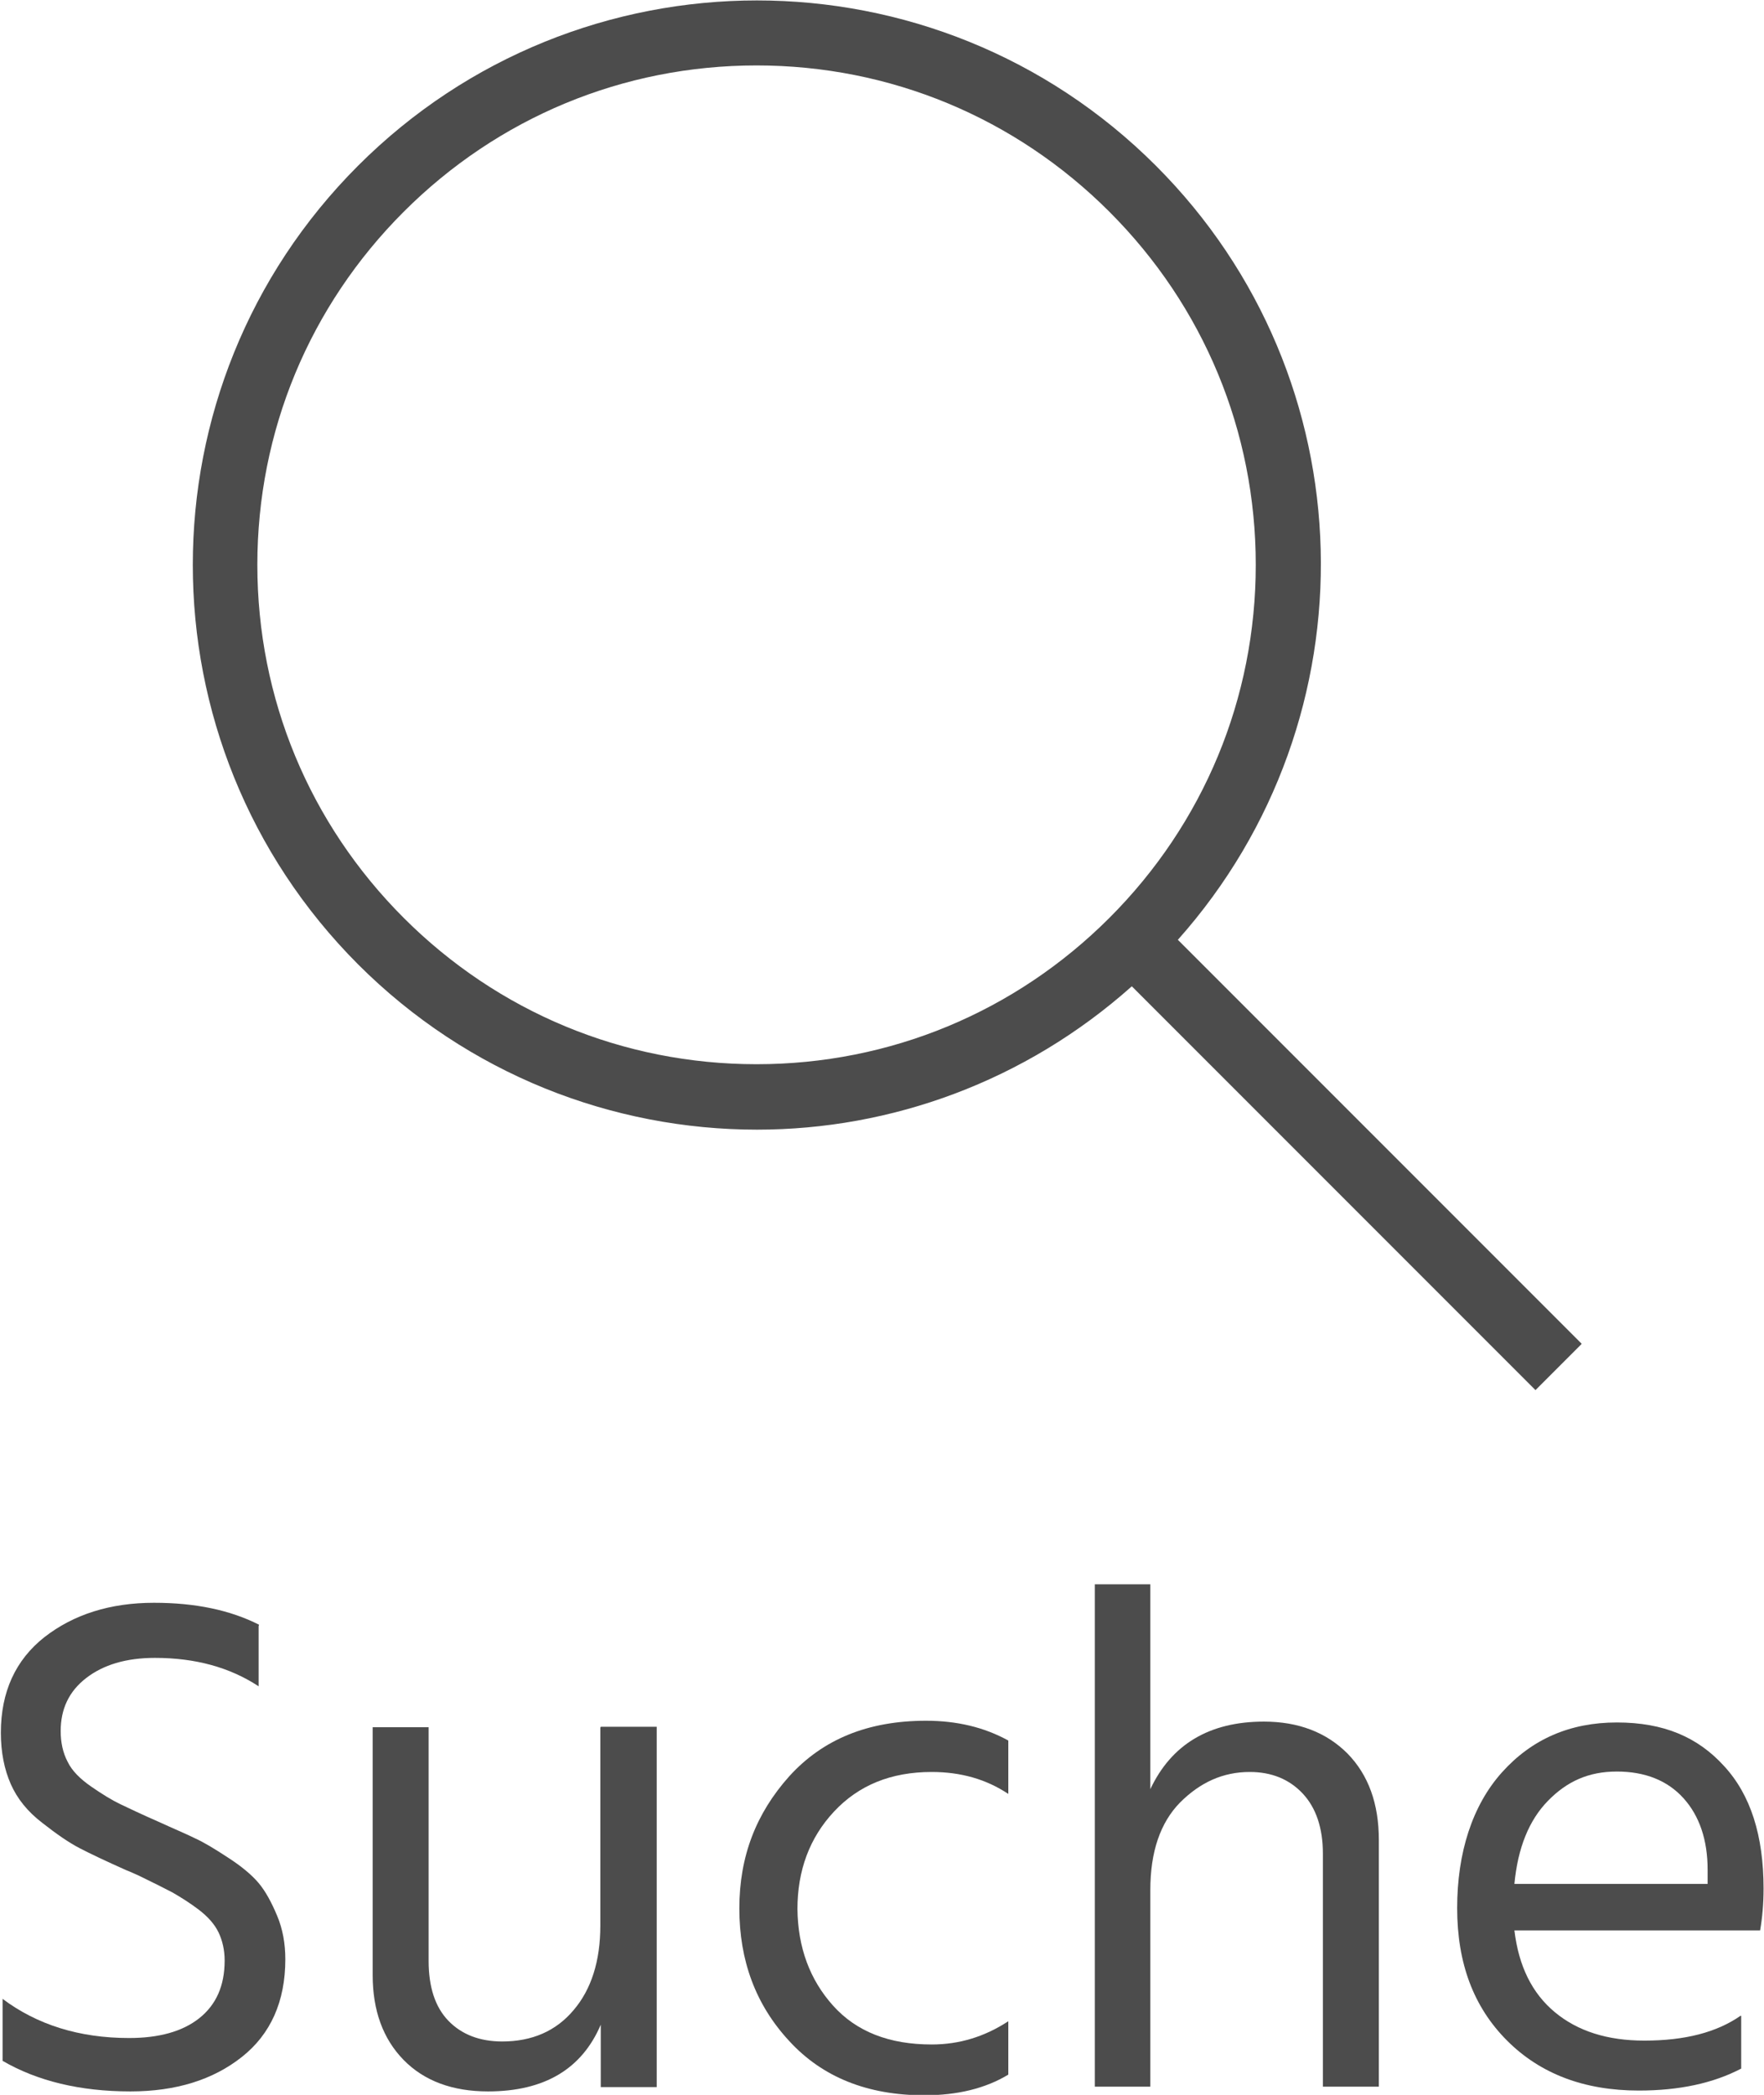
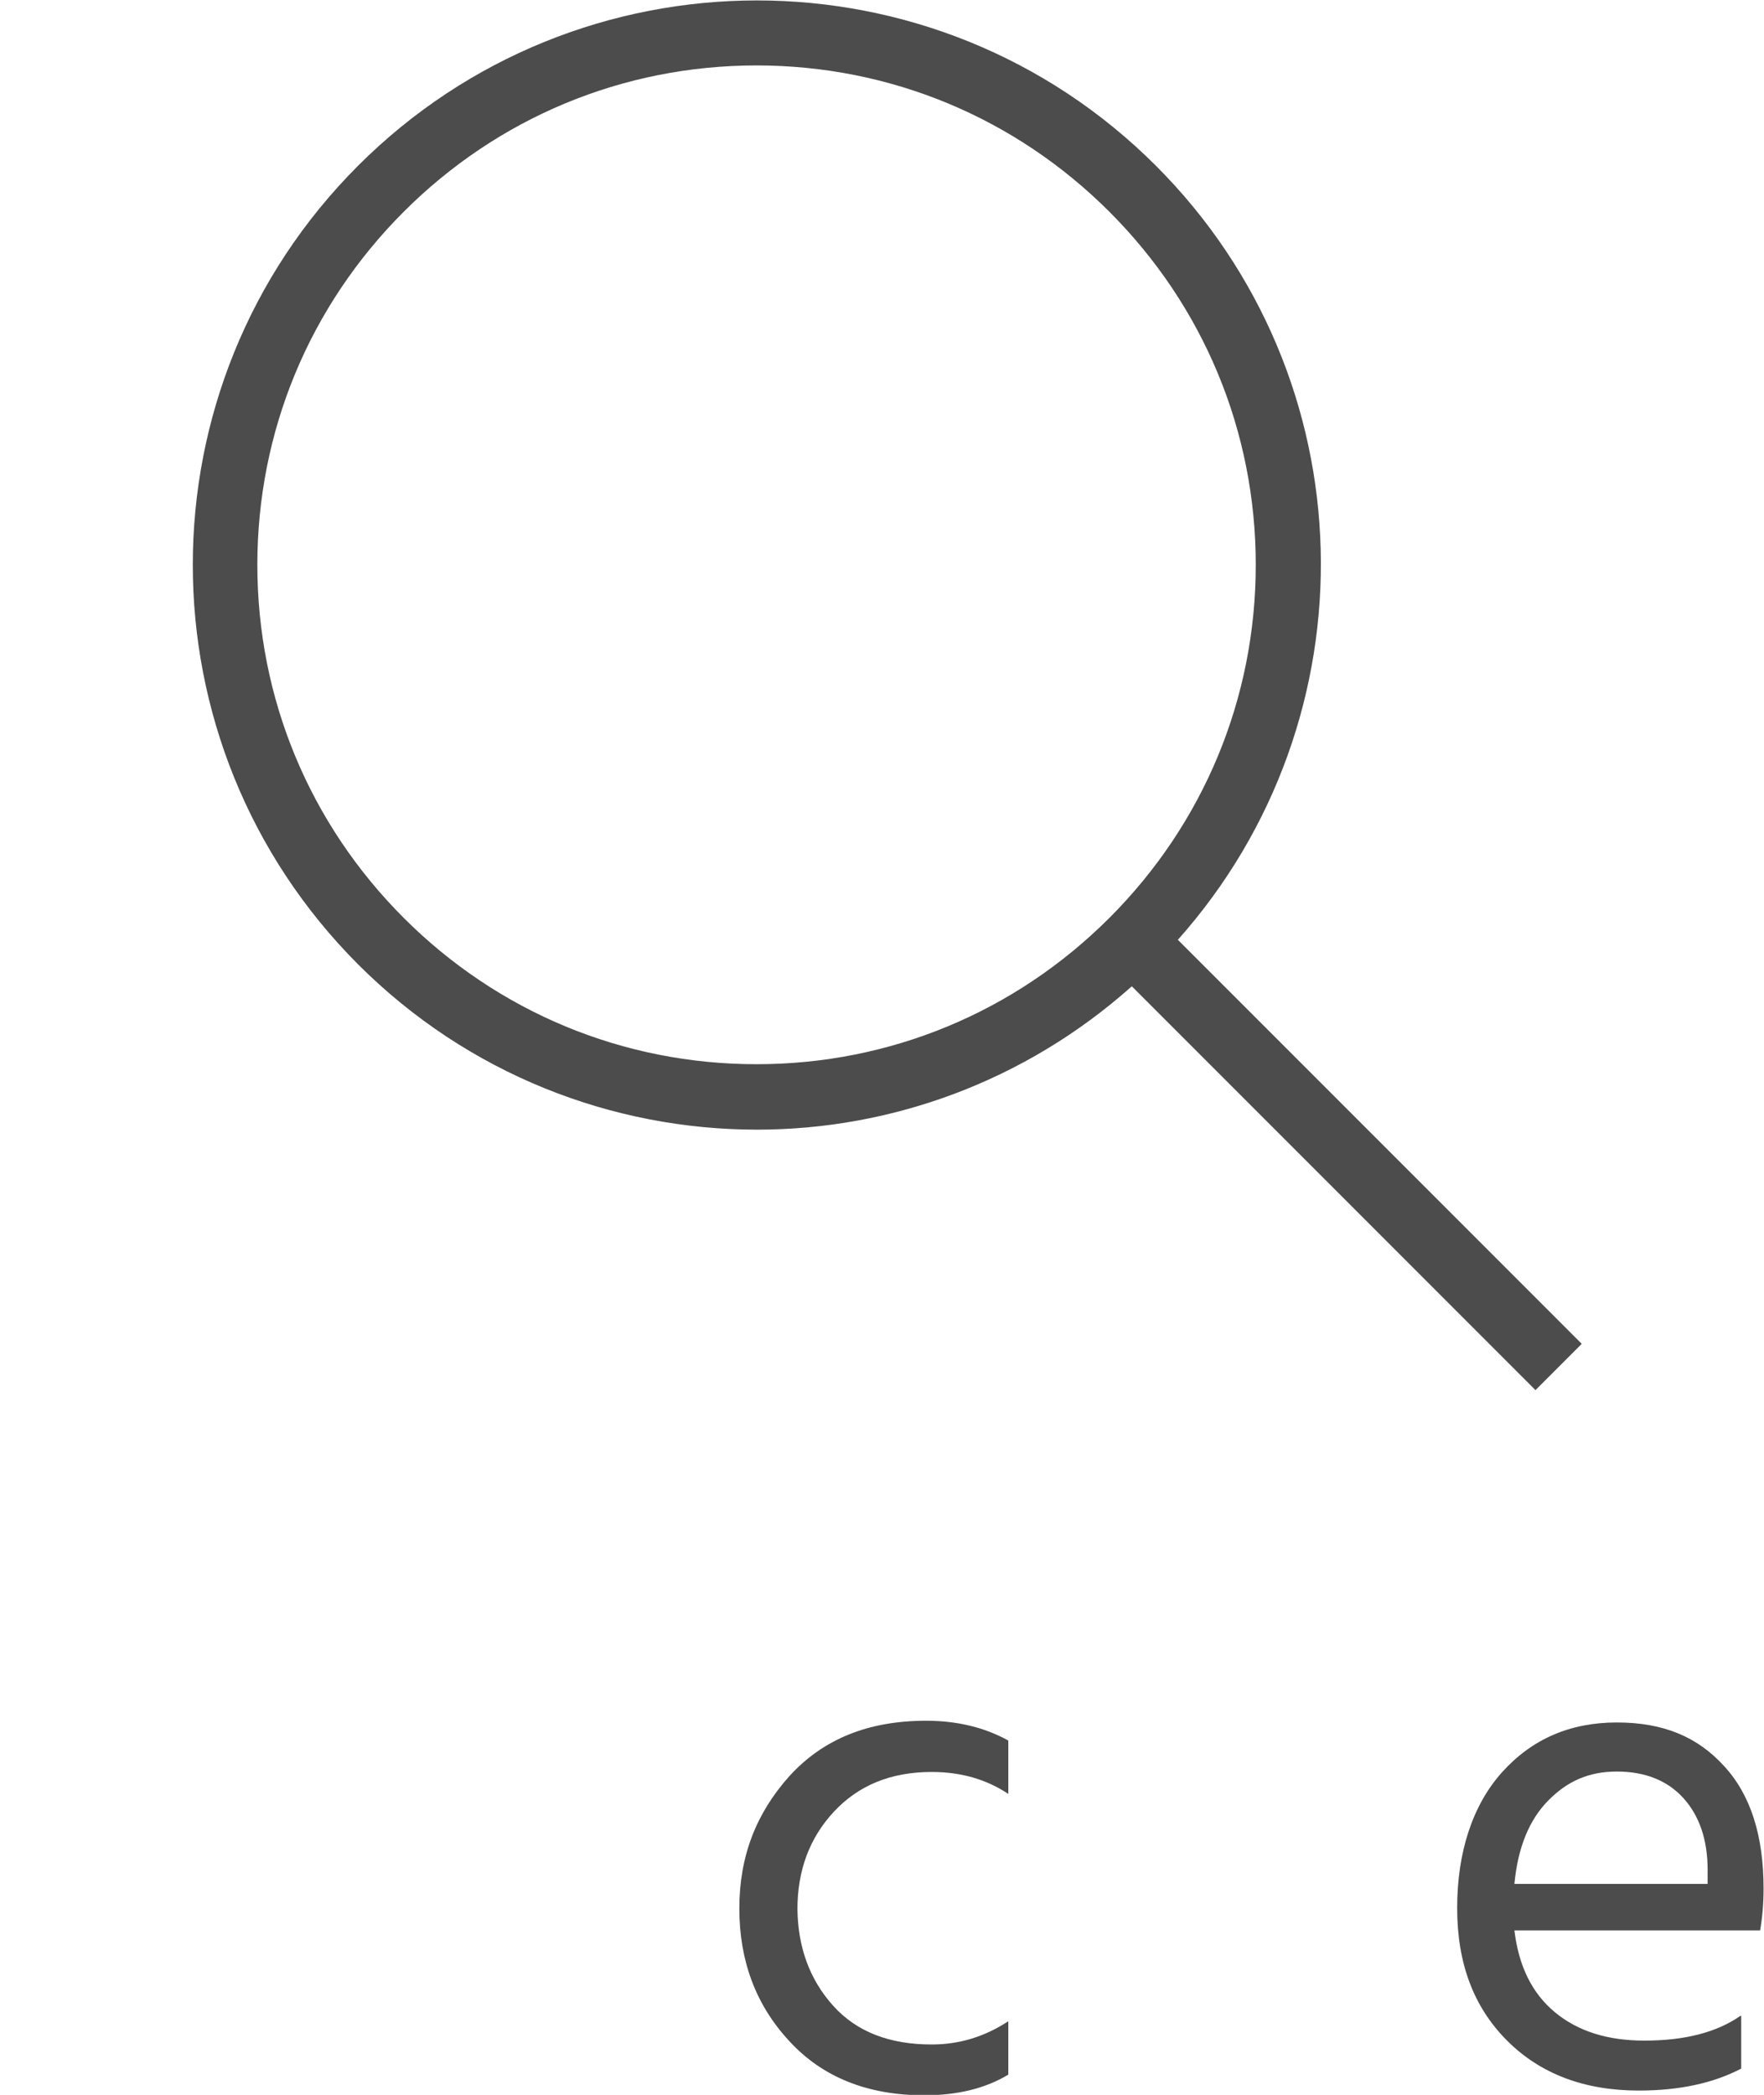
<svg xmlns="http://www.w3.org/2000/svg" id="Ebene_2" viewBox="0 0 40.99 48.66">
  <defs>
    <style>.cls-1{fill:#4c4c4c;}</style>
  </defs>
  <g id="Ebene_1-2">
    <path class="cls-1" d="M9.38,21.32c-2.19-2.19-3.4-5.1-3.4-8.2s1.21-6.01,3.4-8.2c2.19-2.19,5.1-3.4,8.2-3.4s6.01,1.21,8.2,3.4c2.19,2.19,3.4,5.1,3.4,8.2s-1.21,6.01-3.4,8.2c-2.19,2.19-5.1,3.4-8.2,3.4s-6.01-1.21-8.2-3.4M36.75,31.21l-9.38-9.38c4.59-5.15,4.43-13.04-.51-17.98-2.56-2.56-5.92-3.84-9.27-3.84s-6.71,1.28-9.27,3.84c-5.12,5.12-5.12,13.42,0,18.55,2.56,2.56,5.92,3.84,9.27,3.84,3.12,0,6.23-1.12,8.71-3.33l9.38,9.38,1.07-1.07Z" />
-     <path class="cls-1" d="M6.01,37.77v1.4c-.67-.44-1.47-.66-2.41-.66-.67,0-1.2.16-1.6.47s-.59.72-.59,1.23c0,.26.05.5.16.71.1.21.29.4.55.58.26.18.49.32.68.41s.48.23.87.4c.37.17.66.29.86.39.2.09.45.24.77.45.31.2.55.4.71.59.16.19.3.45.43.76.13.31.19.65.19,1.01,0,.98-.34,1.74-1.01,2.27-.67.53-1.53.8-2.59.8-1.17,0-2.16-.24-2.97-.71v-1.44c.8.6,1.78.91,2.94.91.69,0,1.24-.15,1.63-.46s.59-.75.59-1.34c0-.24-.05-.46-.14-.65s-.25-.37-.46-.53c-.21-.16-.42-.29-.61-.4-.19-.1-.45-.23-.78-.39-.07-.03-.17-.08-.3-.13-.47-.21-.83-.38-1.08-.51s-.54-.33-.87-.59c-.34-.26-.58-.56-.73-.9-.15-.34-.23-.74-.23-1.19,0-.95.34-1.69,1.01-2.22.68-.53,1.53-.8,2.55-.8.96,0,1.77.17,2.44.51Z" />
-     <path class="cls-1" d="M13.96,40.11h1.3v8.37h-1.3v-1.45c-.44,1.03-1.31,1.55-2.62,1.55-.82,0-1.48-.24-1.96-.73-.48-.49-.72-1.15-.72-1.97v-5.76h1.3v5.43c0,.6.15,1.07.46,1.39.31.32.73.48,1.25.48.69,0,1.25-.24,1.66-.73.41-.48.62-1.14.62-1.96v-4.6Z" />
    <path class="cls-1" d="M18.53,44.34c.01.9.29,1.65.83,2.25.54.6,1.3.9,2.29.9.64,0,1.23-.18,1.78-.54v1.24c-.53.32-1.18.48-1.95.48-1.32,0-2.37-.42-3.14-1.26-.78-.84-1.16-1.87-1.16-3.08s.39-2.21,1.16-3.07c.78-.86,1.83-1.29,3.18-1.29.71,0,1.35.15,1.91.46v1.24c-.51-.34-1.1-.51-1.78-.51-.95,0-1.7.31-2.27.92s-.85,1.37-.85,2.27Z" />
-     <path class="cls-1" d="M26.73,36.81v4.75c.49-1.04,1.37-1.57,2.64-1.57.8,0,1.45.25,1.94.74.49.5.73,1.17.73,2.01v5.73h-1.3v-5.41c0-.6-.16-1.07-.47-1.4s-.72-.5-1.23-.5c-.62,0-1.15.24-1.62.71-.46.47-.69,1.15-.69,2.03v4.57h-1.29v-11.67h1.29Z" />
    <path class="cls-1" d="M40.46,46.83v1.22c-.65.34-1.44.51-2.38.51-1.27,0-2.29-.39-3.06-1.16-.78-.78-1.16-1.8-1.16-3.08s.35-2.38,1.04-3.15c.69-.77,1.58-1.16,2.67-1.16s1.88.34,2.49,1.01c.62.67.92,1.62.92,2.85,0,.35-.03.68-.08.97h-5.71c.1.83.41,1.46.94,1.9.53.44,1.22.66,2.08.66.94,0,1.68-.19,2.24-.58ZM39.68,43.76v-.33c0-.69-.19-1.25-.56-1.66-.37-.41-.89-.62-1.55-.62s-1.16.23-1.6.68-.7,1.09-.78,1.93h4.49Z" />
  </g>
</svg>